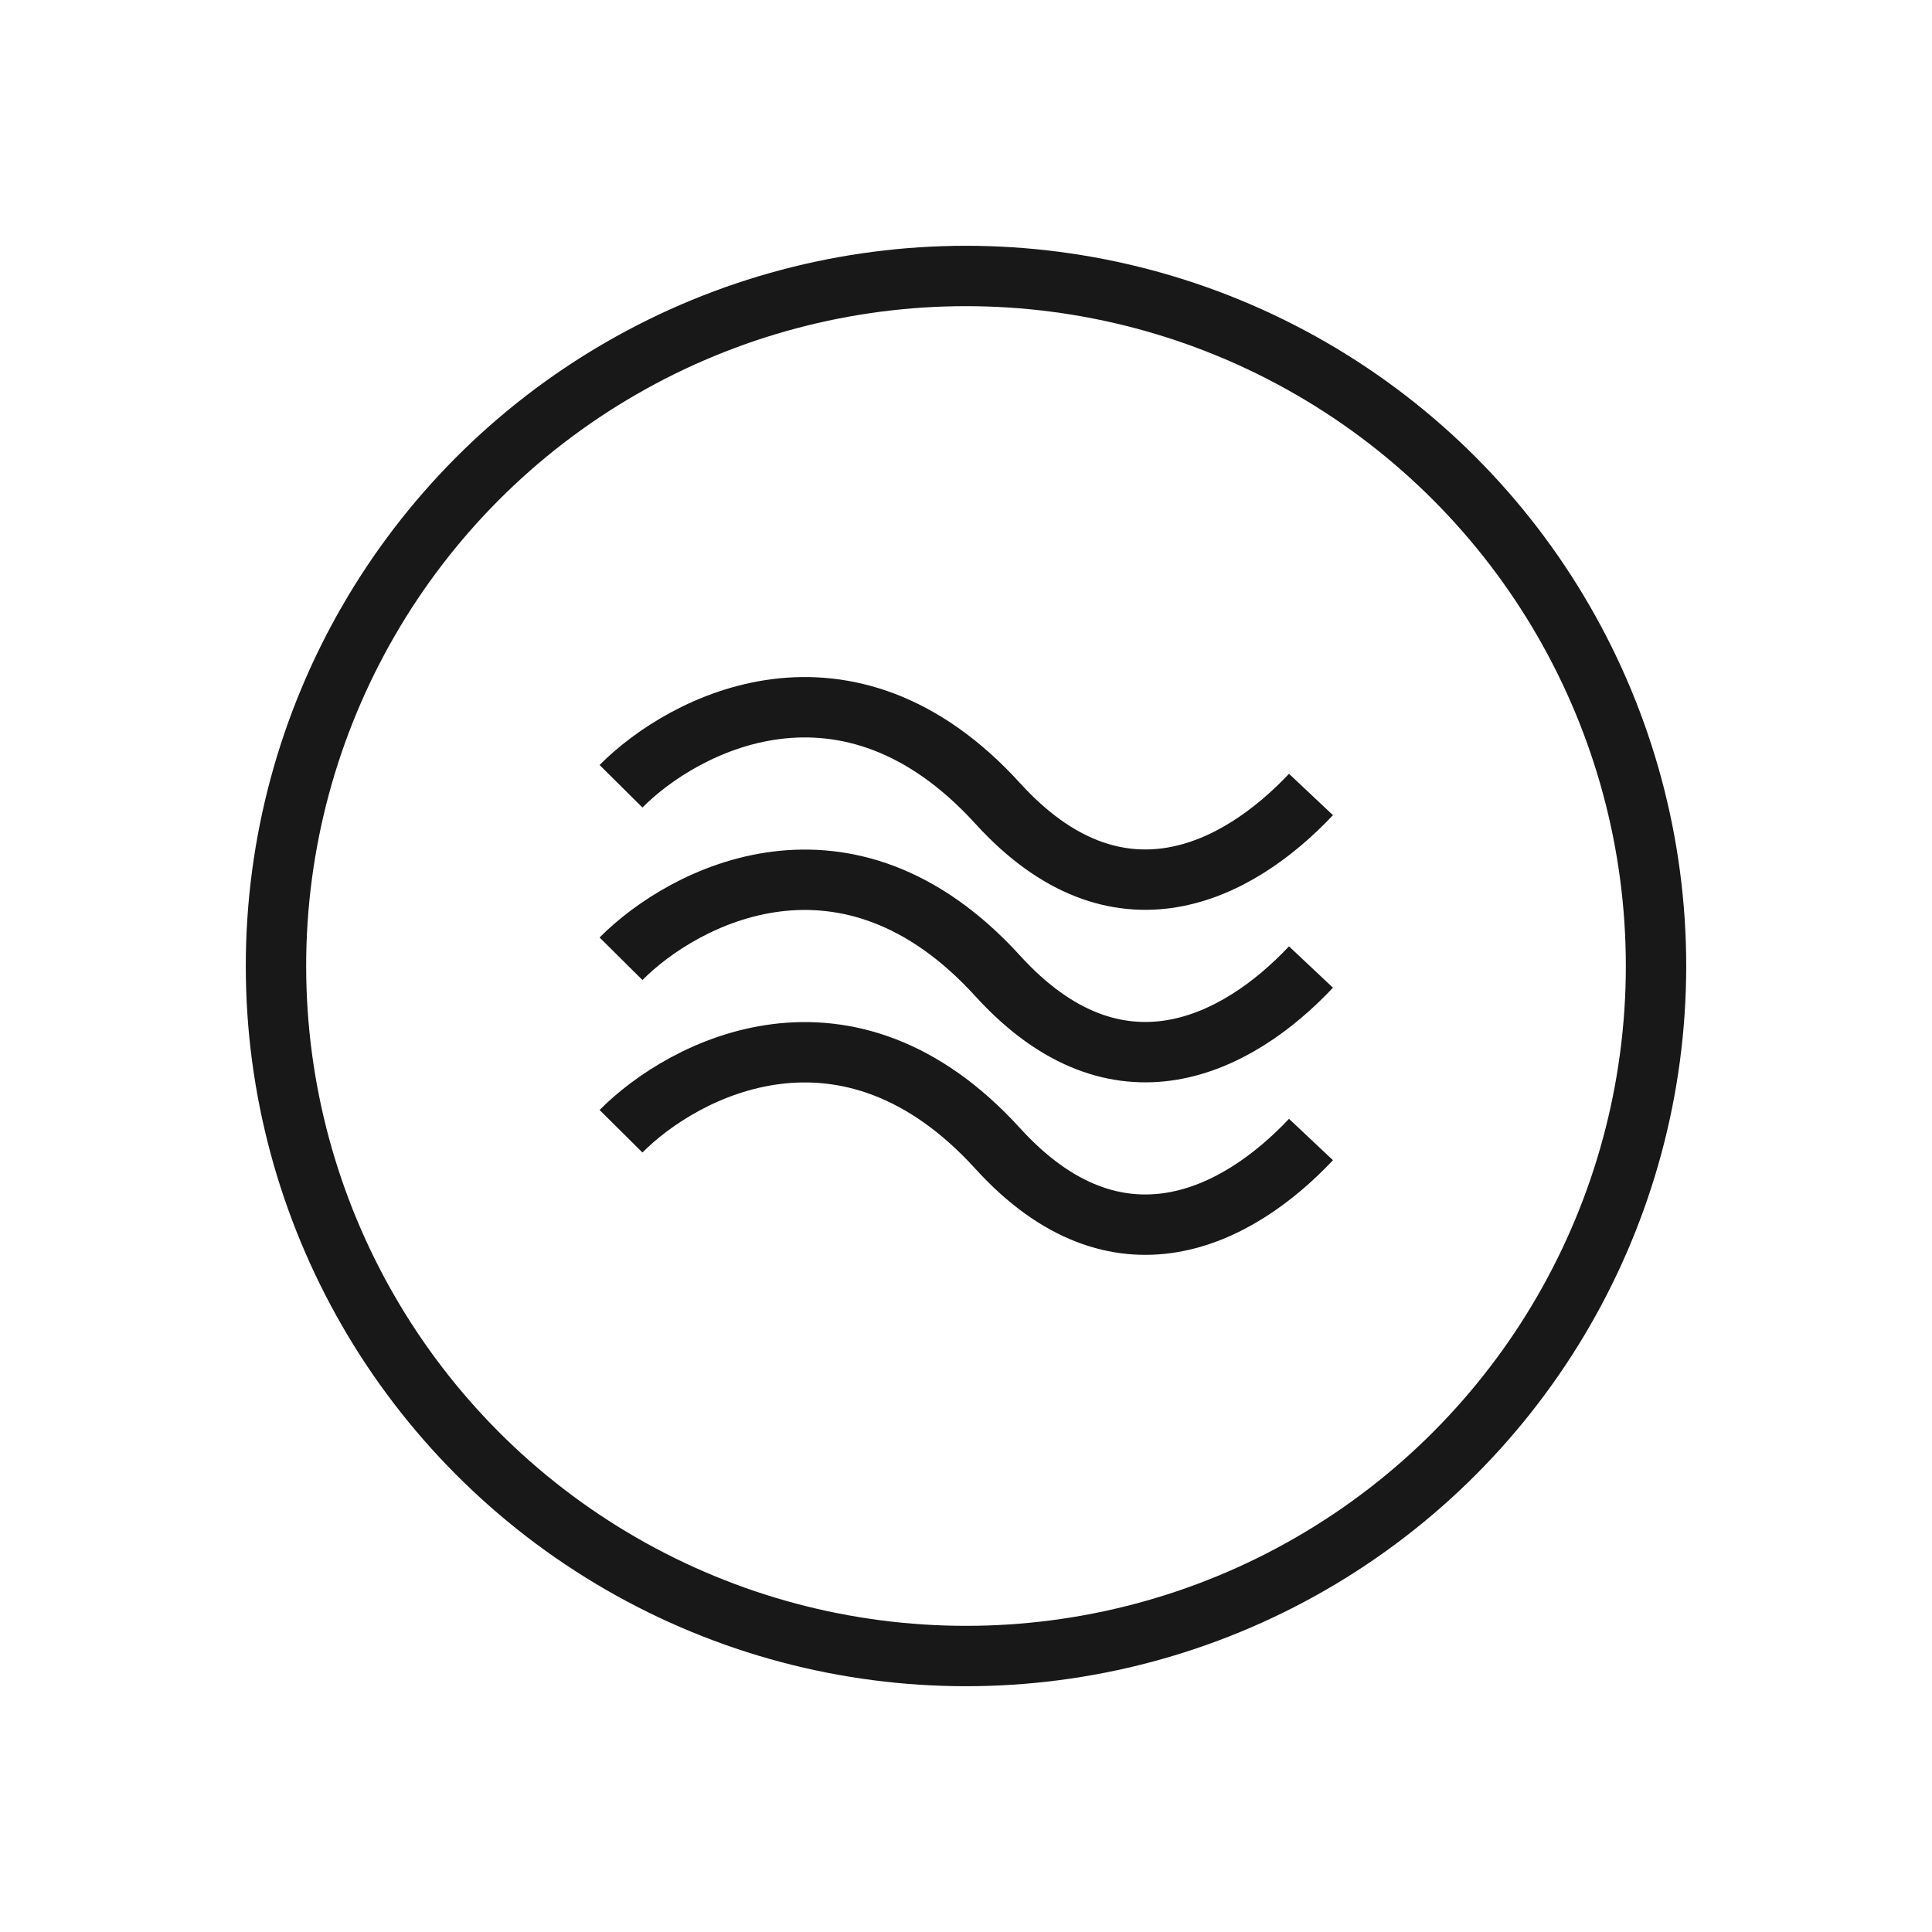
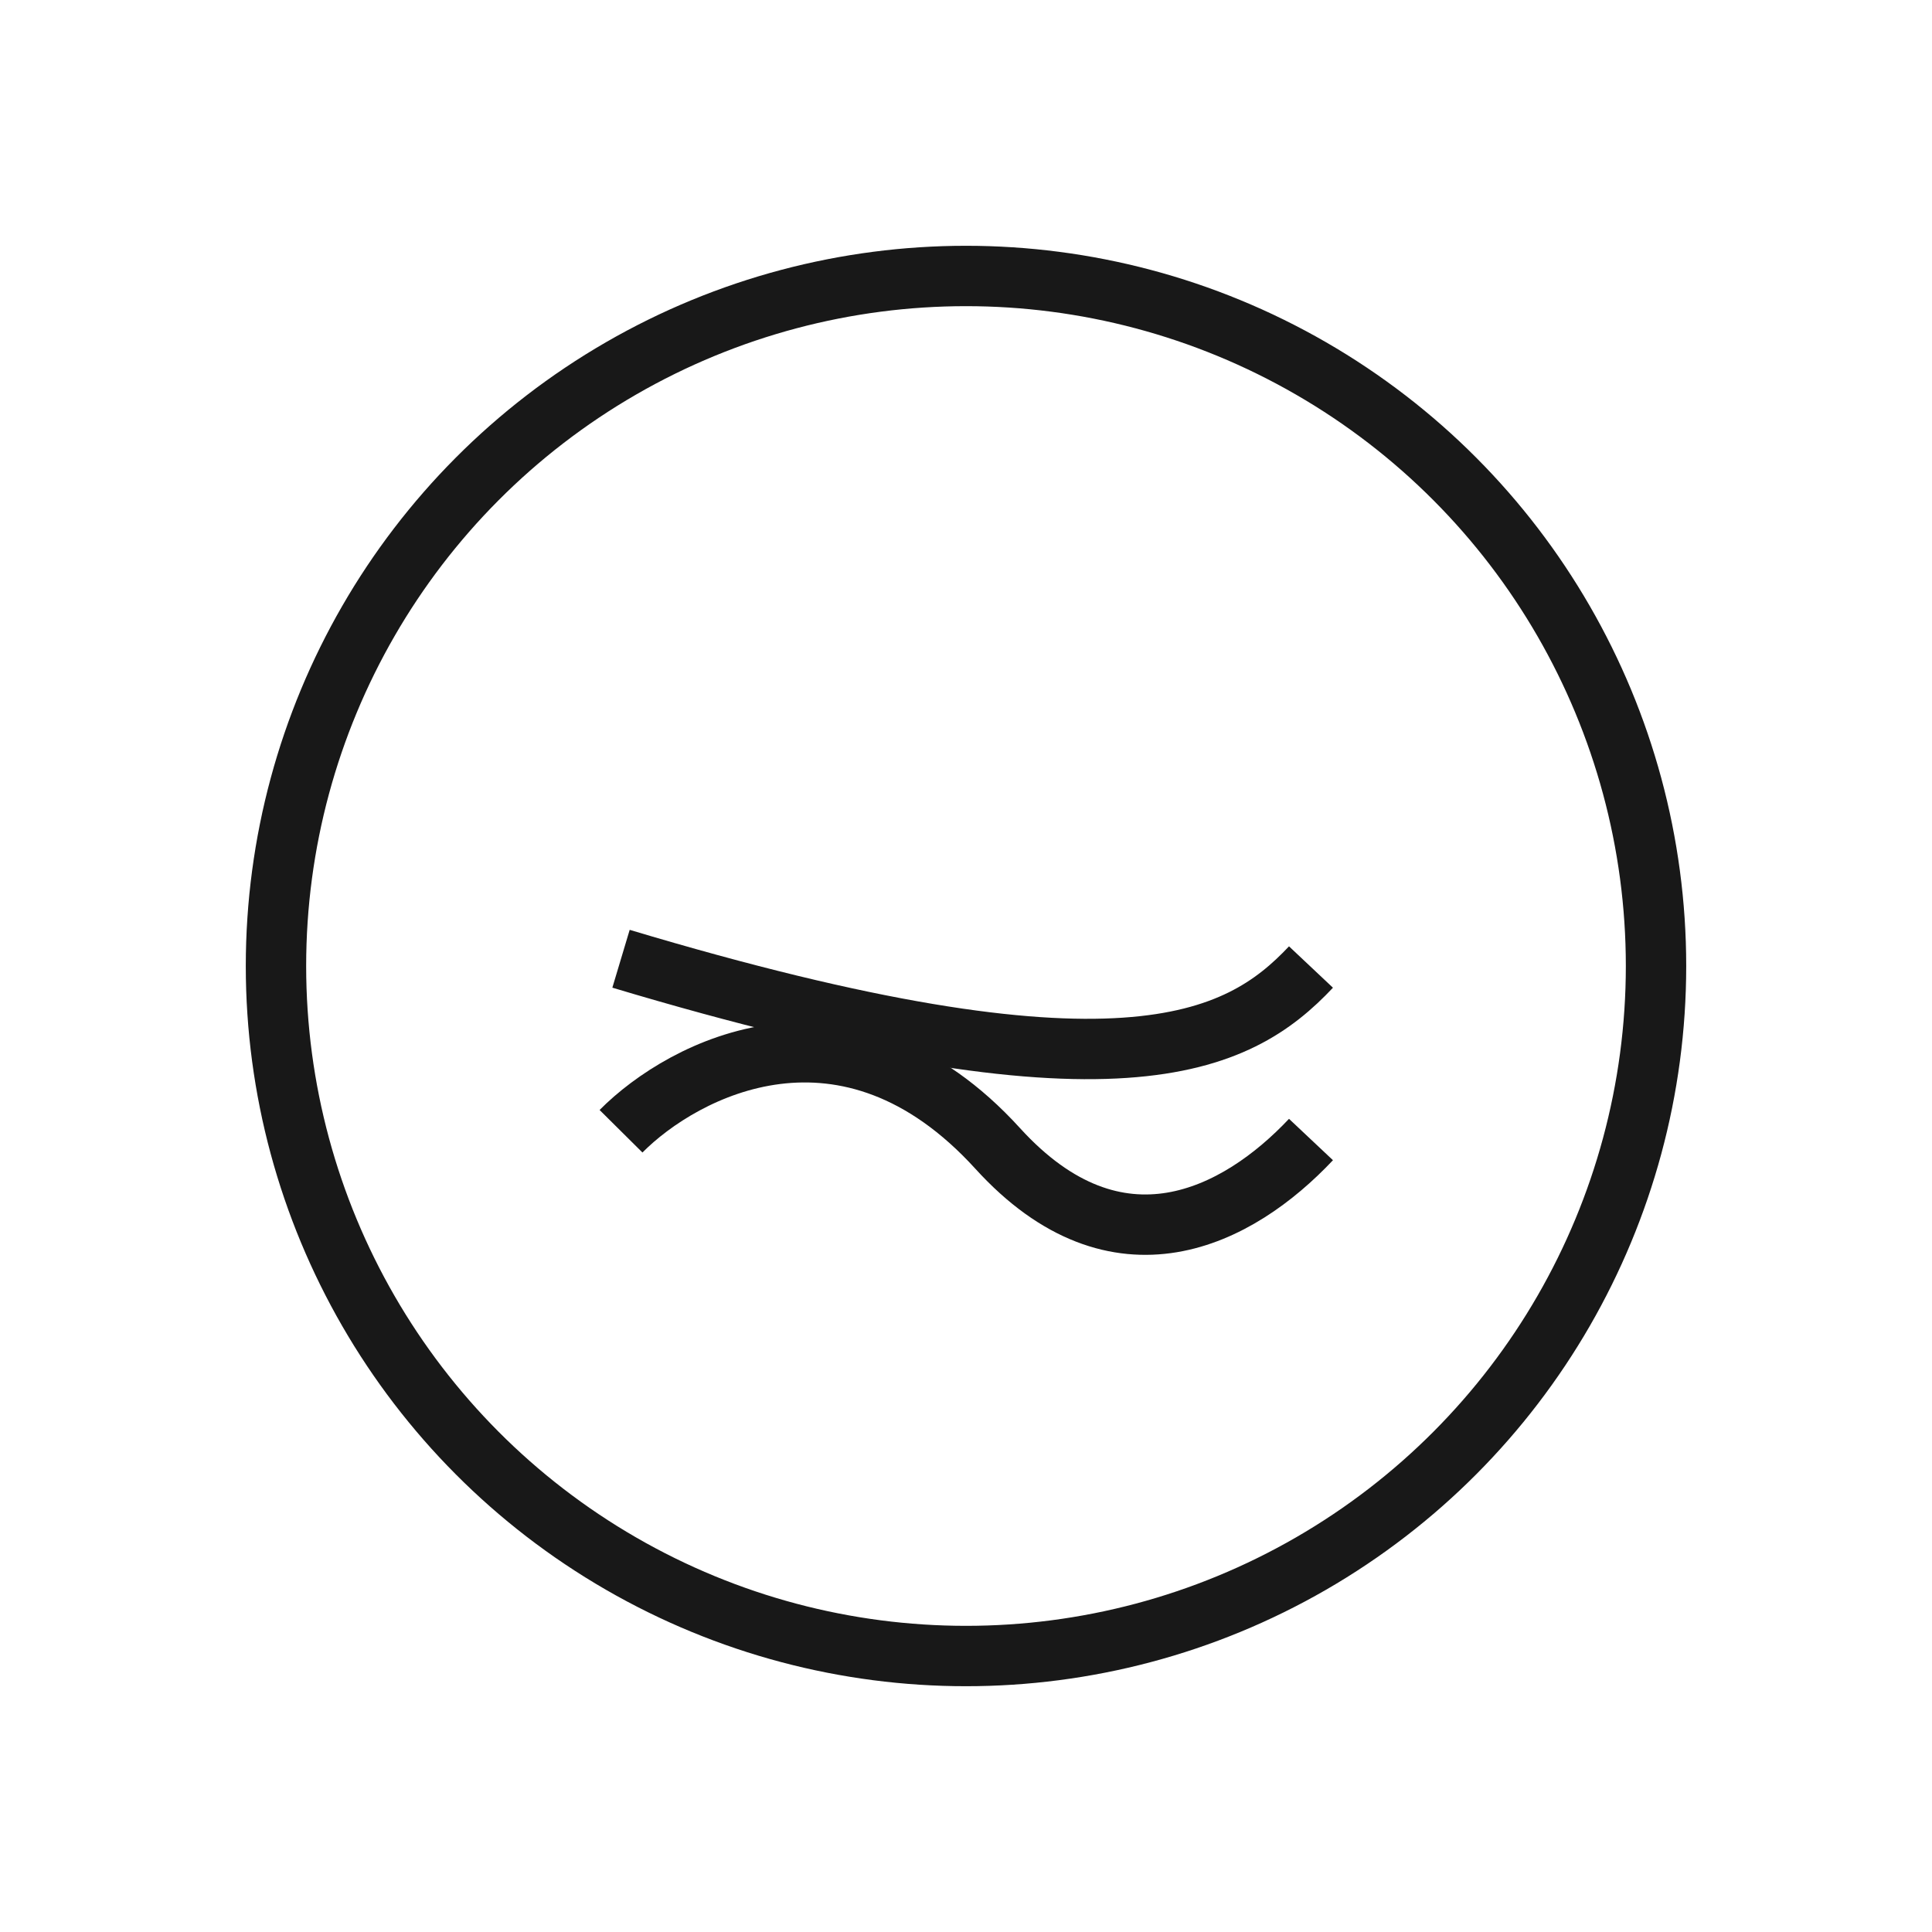
<svg xmlns="http://www.w3.org/2000/svg" width="32" height="32" viewBox="0 0 32 32" fill="none">
-   <path d="M10.286 13.023C11.326 11.975 14.03 10.565 16.526 13.308C18.509 15.488 20.504 14.444 21.714 13.159" stroke="#181818" />
-   <path d="M10.286 15.88C11.326 14.832 14.03 13.423 16.526 16.165C18.509 18.345 20.504 17.302 21.714 16.017" stroke="#181818" />
+   <path d="M10.286 15.88C18.509 18.345 20.504 17.302 21.714 16.017" stroke="#181818" />
  <path d="M10.286 18.737C11.326 17.689 14.03 16.28 16.526 19.023C18.509 21.202 20.504 20.159 21.714 18.874" stroke="#181818" />
  <circle cx="16" cy="16" r="11.429" stroke="#181818" />
</svg>